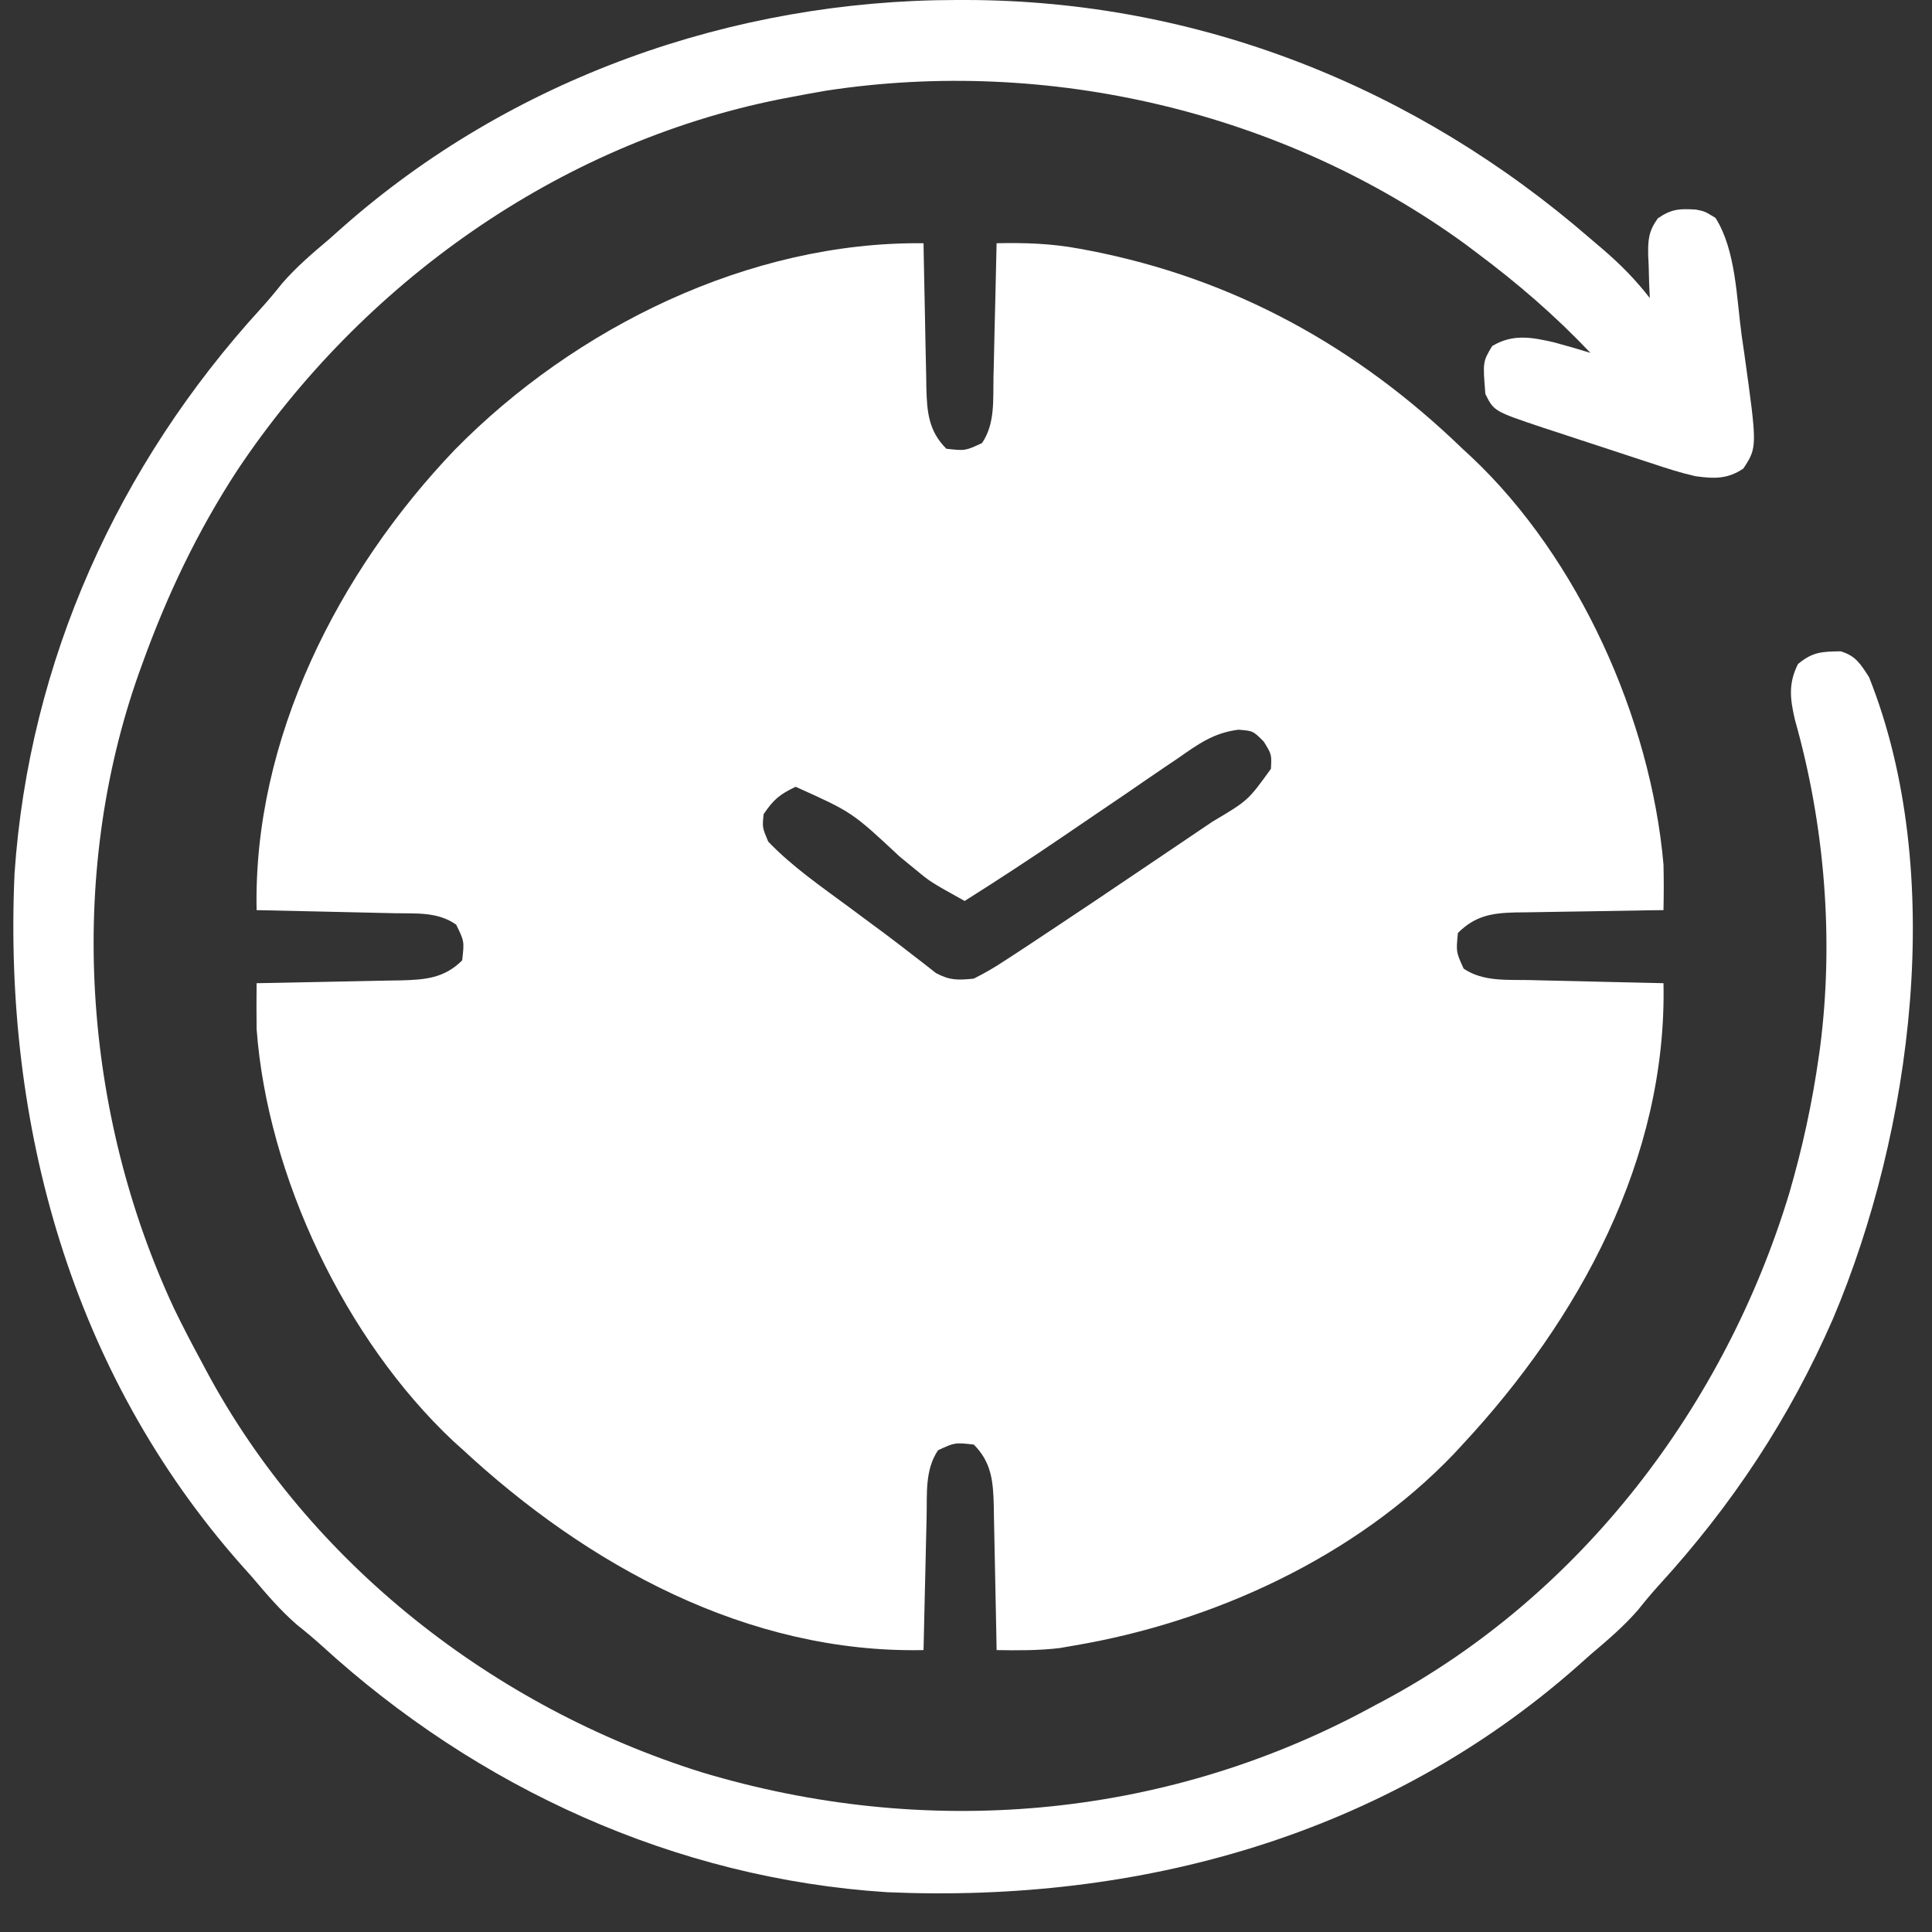
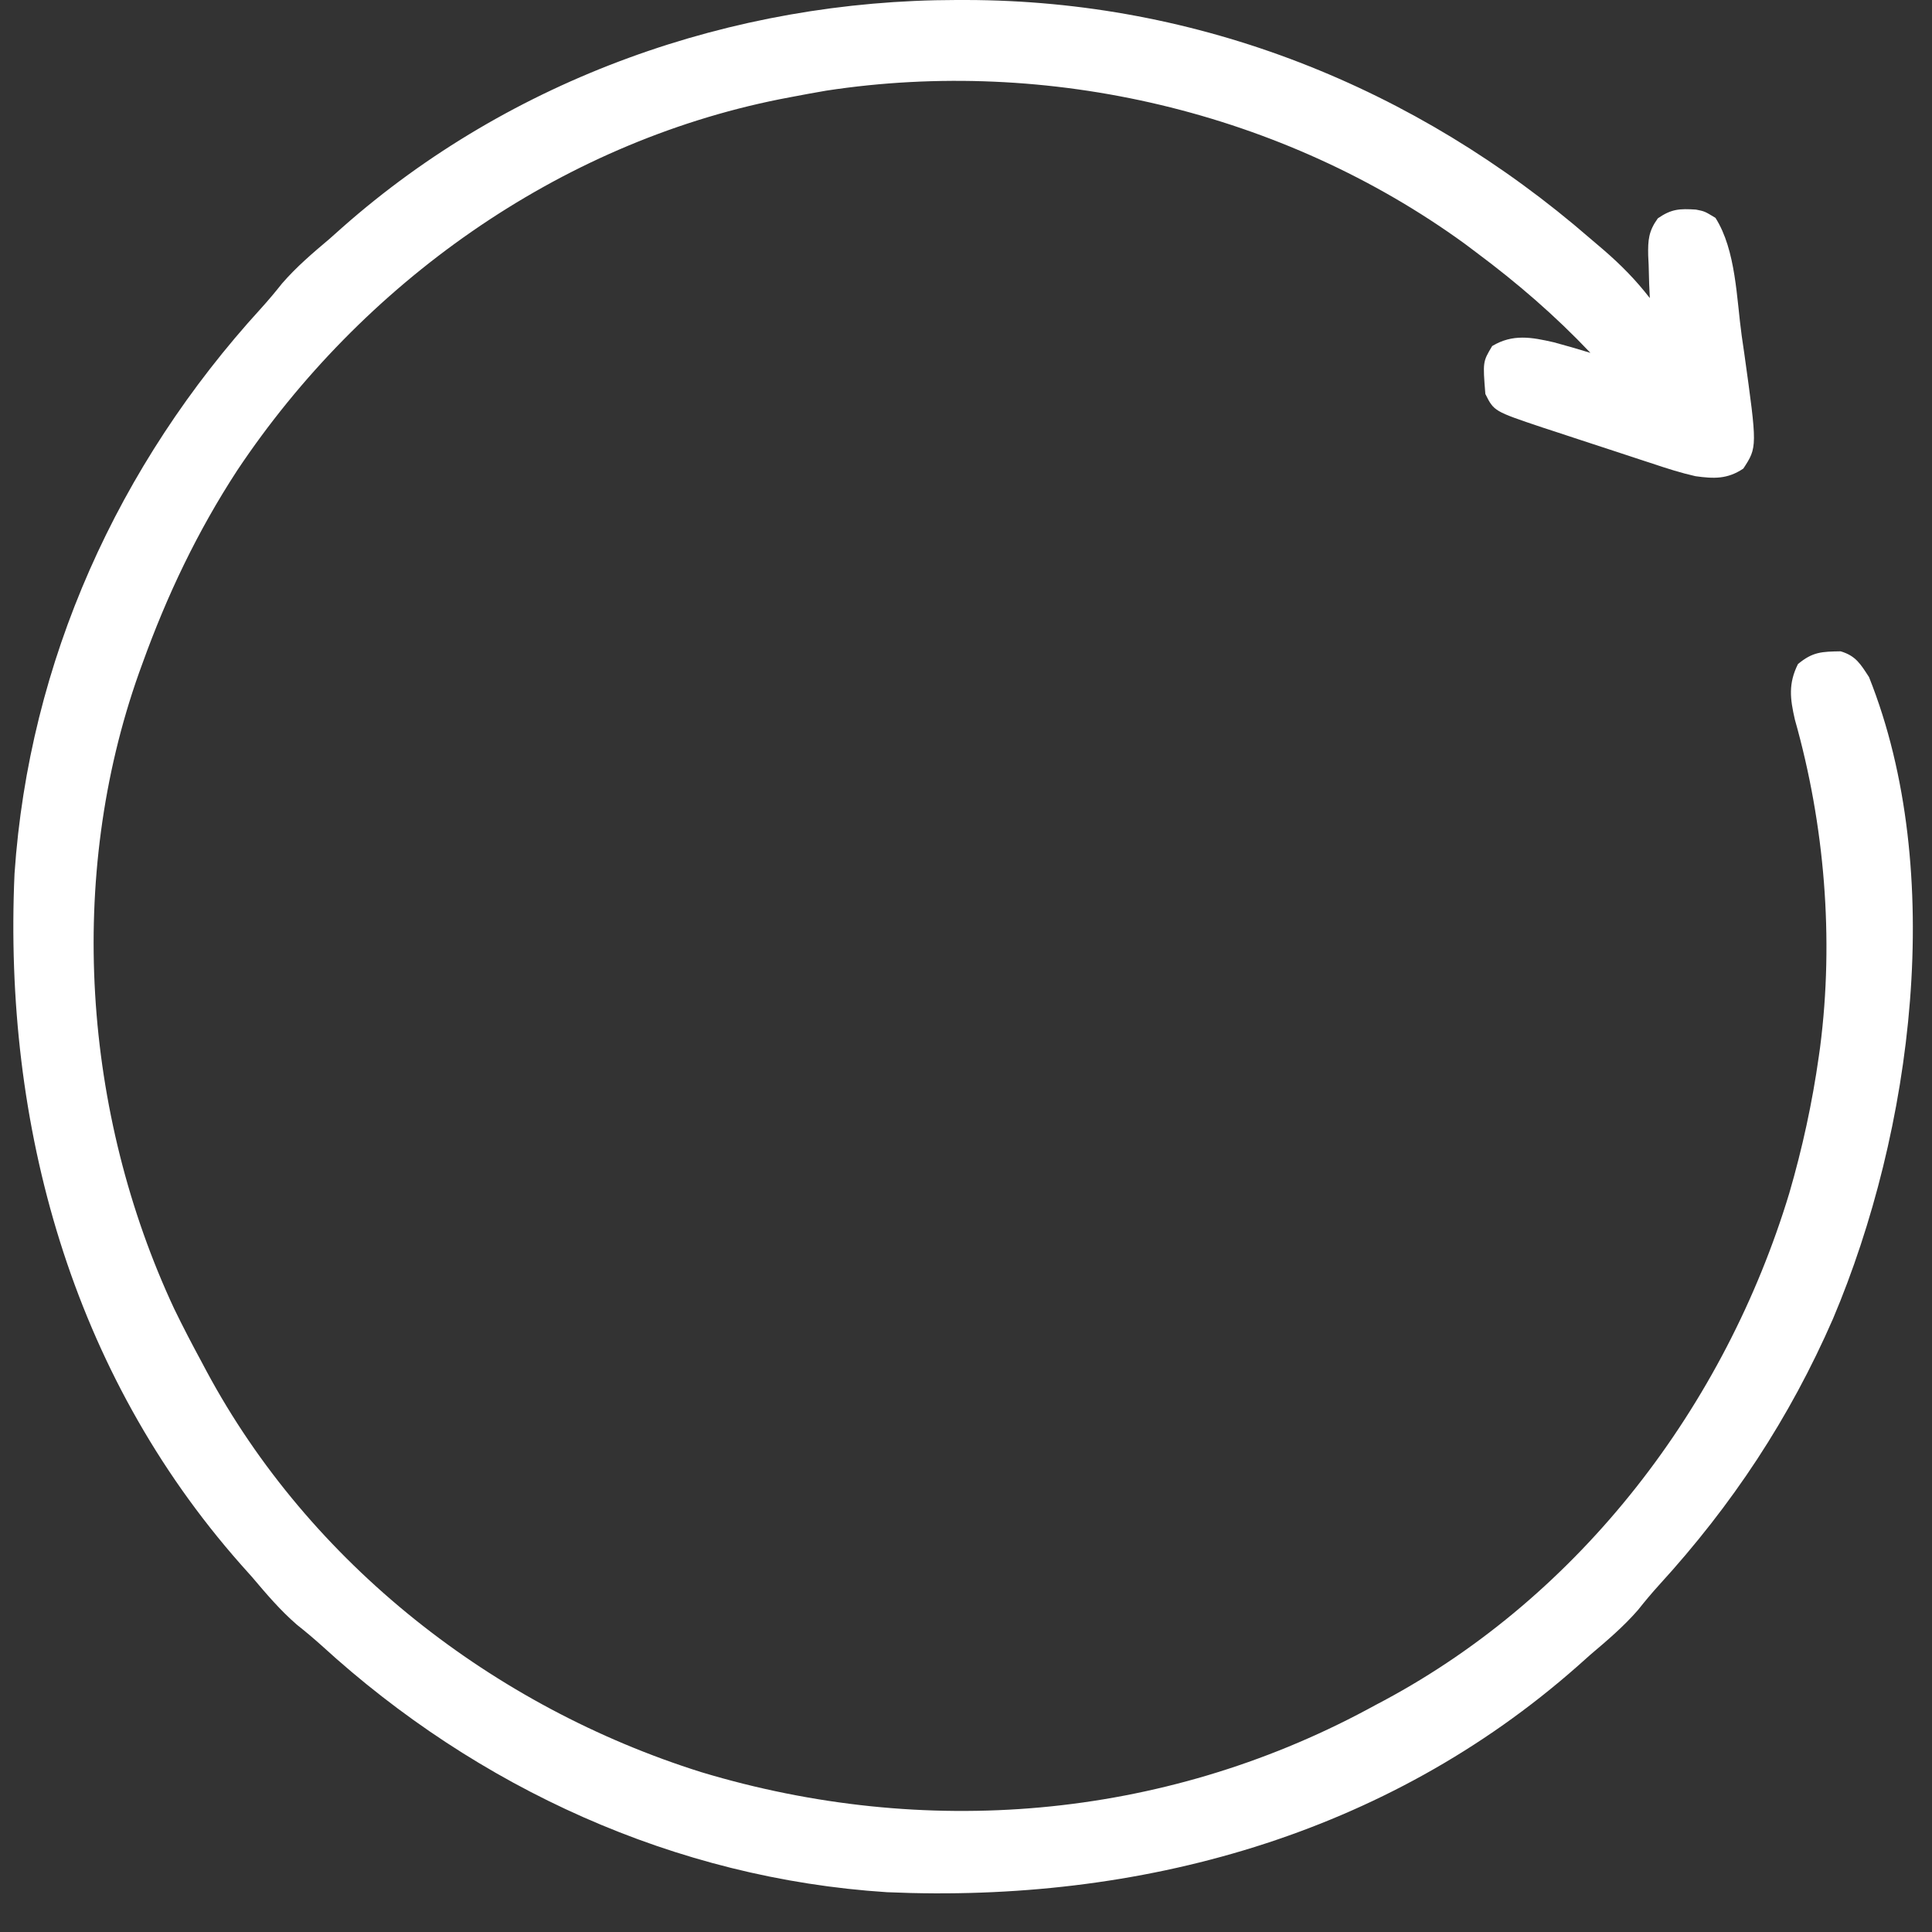
<svg xmlns="http://www.w3.org/2000/svg" width="50" height="50" viewBox="0 0 50 50" fill="none">
  <rect x="0" y="0" width="50" height="50" fill="#333333" stroke="none" />
-   <path d="M23.901 6.295C23.903 6.428 23.905 6.561 23.908 6.698C23.917 7.192 23.927 7.687 23.938 8.181C23.943 8.395 23.947 8.609 23.95 8.823C23.956 9.131 23.963 9.438 23.97 9.746C23.972 9.889 23.972 9.889 23.974 10.035C23.99 10.659 24.03 11.152 24.492 11.614C24.982 11.668 24.982 11.668 25.415 11.466C25.757 10.962 25.699 10.346 25.711 9.758C25.715 9.609 25.715 9.609 25.719 9.458C25.726 9.142 25.733 8.827 25.74 8.511C25.745 8.297 25.75 8.083 25.756 7.868C25.768 7.344 25.78 6.819 25.792 6.295C26.52 6.279 27.211 6.301 27.927 6.435C28.012 6.451 28.098 6.466 28.186 6.483C31.935 7.209 35.119 8.974 37.85 11.614C37.968 11.723 37.968 11.723 38.088 11.834C40.857 14.448 42.719 18.598 43.051 22.372C43.061 22.766 43.059 23.159 43.051 23.554C42.915 23.555 42.778 23.557 42.637 23.559C42.129 23.566 41.622 23.575 41.114 23.585C40.894 23.589 40.675 23.592 40.455 23.595C40.139 23.599 39.823 23.605 39.507 23.611C39.409 23.612 39.311 23.613 39.211 23.614C38.611 23.629 38.176 23.7 37.731 24.145C37.682 24.635 37.682 24.635 37.879 25.068C38.384 25.41 39 25.352 39.588 25.364C39.736 25.368 39.736 25.368 39.888 25.372C40.203 25.379 40.519 25.386 40.835 25.393C41.049 25.398 41.263 25.404 41.477 25.409C42.002 25.422 42.526 25.433 43.051 25.445C43.145 29.987 40.862 34.148 37.85 37.385C37.776 37.465 37.702 37.545 37.626 37.627C35.078 40.293 31.404 41.978 27.802 42.586C27.674 42.608 27.547 42.63 27.416 42.653C26.873 42.716 26.339 42.714 25.792 42.704C25.79 42.571 25.787 42.438 25.785 42.301C25.776 41.807 25.765 41.312 25.755 40.818C25.75 40.604 25.746 40.39 25.742 40.176C25.737 39.868 25.73 39.56 25.723 39.252C25.721 39.157 25.72 39.062 25.719 38.964C25.702 38.34 25.663 37.846 25.201 37.385C24.71 37.331 24.71 37.331 24.277 37.532C23.935 38.037 23.994 38.653 23.981 39.241C23.979 39.34 23.977 39.439 23.974 39.541C23.966 39.857 23.959 40.172 23.952 40.488C23.947 40.702 23.942 40.916 23.937 41.13C23.924 41.655 23.912 42.18 23.901 42.704C19.355 42.798 15.202 40.513 11.961 37.503C11.845 37.398 11.845 37.398 11.726 37.292C8.938 34.671 6.922 30.443 6.641 26.627C6.636 26.233 6.637 25.839 6.641 25.445C6.774 25.443 6.907 25.44 7.044 25.438C7.539 25.429 8.034 25.419 8.528 25.408C8.742 25.403 8.956 25.399 9.17 25.395C9.478 25.39 9.785 25.383 10.093 25.376C10.188 25.375 10.284 25.373 10.382 25.372C11.006 25.355 11.499 25.316 11.961 24.854C12.017 24.361 12.017 24.361 11.806 23.93C11.323 23.591 10.774 23.646 10.209 23.634C10.107 23.632 10.005 23.63 9.9 23.627C9.575 23.619 9.25 23.612 8.924 23.605C8.704 23.6 8.483 23.595 8.263 23.59C7.722 23.577 7.182 23.565 6.641 23.554C6.55 19.122 8.76 14.789 11.767 11.643C14.883 8.469 19.404 6.245 23.901 6.295ZM30.476 19.63C30.371 19.701 30.265 19.772 30.157 19.845C29.821 20.072 29.488 20.302 29.154 20.532C28.932 20.683 28.711 20.833 28.489 20.983C28.166 21.203 27.842 21.422 27.519 21.643C26.677 22.217 25.826 22.774 24.965 23.317C24.08 22.824 24.08 22.824 23.714 22.521C23.643 22.463 23.573 22.406 23.5 22.346C23.427 22.286 23.355 22.226 23.28 22.165C22.051 21.018 22.051 21.018 20.591 20.362C20.183 20.556 20.017 20.691 19.763 21.071C19.727 21.413 19.727 21.413 19.881 21.78C20.502 22.43 21.267 22.954 21.987 23.487C22.091 23.564 22.195 23.641 22.302 23.721C22.507 23.873 22.711 24.024 22.916 24.176C23.149 24.35 23.38 24.527 23.609 24.706C23.72 24.792 23.831 24.877 23.945 24.965C24.082 25.073 24.082 25.073 24.221 25.182C24.583 25.376 24.792 25.368 25.201 25.327C25.497 25.178 25.754 25.029 26.027 24.846C26.108 24.794 26.188 24.741 26.271 24.688C26.546 24.509 26.819 24.327 27.092 24.145C27.193 24.078 27.293 24.012 27.397 23.943C28.058 23.504 28.717 23.062 29.374 22.617C29.719 22.384 30.064 22.151 30.409 21.919C30.63 21.77 30.851 21.62 31.072 21.471C31.226 21.368 31.226 21.368 31.382 21.262C32.299 20.718 32.299 20.718 32.892 19.896C32.911 19.524 32.911 19.524 32.708 19.195C32.429 18.914 32.429 18.914 32.049 18.885C31.402 18.966 31.004 19.262 30.476 19.63Z" fill="white" />
  <path d="M24.75 0C24.875 0 24.875 0 25.002 0C31.017 0.009 36.633 2.247 41.16 6.177C41.274 6.274 41.388 6.371 41.505 6.471C41.953 6.859 42.332 7.243 42.697 7.714C42.691 7.591 42.686 7.469 42.68 7.342C42.675 7.18 42.671 7.019 42.667 6.857C42.663 6.776 42.659 6.695 42.655 6.612C42.647 6.208 42.666 5.982 42.905 5.65C43.26 5.405 43.471 5.398 43.891 5.424C44.115 5.468 44.115 5.468 44.396 5.638C44.93 6.479 44.941 7.728 45.076 8.696C45.097 8.843 45.119 8.99 45.141 9.141C45.48 11.572 45.48 11.572 45.117 12.127C44.705 12.404 44.353 12.39 43.879 12.324C43.502 12.239 43.139 12.123 42.773 12C42.671 11.967 42.568 11.934 42.463 11.899C42.248 11.829 42.034 11.758 41.82 11.687C41.492 11.578 41.165 11.471 40.837 11.365C40.627 11.296 40.418 11.227 40.209 11.158C40.112 11.126 40.014 11.094 39.914 11.062C38.664 10.642 38.664 10.642 38.441 10.196C38.374 9.362 38.374 9.362 38.618 8.955C39.148 8.637 39.634 8.726 40.21 8.858C40.529 8.944 40.845 9.035 41.16 9.132C40.242 8.164 39.273 7.328 38.205 6.532C38.106 6.458 38.008 6.384 37.907 6.308C33.201 2.89 27.128 1.468 21.383 2.346C21.078 2.398 20.775 2.454 20.473 2.512C20.376 2.531 20.28 2.549 20.18 2.568C14.44 3.716 9.367 7.337 6.141 12.171C5.11 13.752 4.326 15.397 3.686 17.171C3.656 17.253 3.627 17.335 3.596 17.419C1.72 22.703 2.145 28.812 4.507 33.869C4.734 34.338 4.975 34.799 5.223 35.257C5.261 35.33 5.3 35.402 5.34 35.477C8.017 40.47 12.78 44.178 18.152 45.864C23.918 47.601 30.058 47.096 35.382 44.243C35.455 44.203 35.528 44.164 35.604 44.123C35.676 44.085 35.748 44.046 35.823 44.007C40.924 41.271 44.641 36.377 46.306 30.881C46.646 29.713 46.901 28.542 47.071 27.337C47.082 27.26 47.093 27.182 47.104 27.103C47.467 24.296 47.221 21.343 46.452 18.626C46.326 18.082 46.279 17.691 46.531 17.186C46.914 16.867 47.151 16.864 47.636 16.856C48.029 16.973 48.151 17.186 48.371 17.525C50.384 22.573 49.493 29.274 47.438 34.129C46.315 36.703 44.83 38.949 42.936 41.021C42.747 41.23 42.569 41.442 42.394 41.663C42.017 42.097 41.597 42.452 41.16 42.823C40.998 42.968 40.998 42.968 40.832 43.115C35.856 47.511 29.485 49.255 22.955 48.97C17.474 48.618 12.353 46.271 8.326 42.589C8.116 42.401 7.904 42.222 7.683 42.047C7.249 41.671 6.894 41.251 6.523 40.813C6.427 40.705 6.331 40.597 6.231 40.486C1.851 35.526 0.085 29.122 0.376 22.608C0.751 17.112 3.057 12.026 6.757 7.979C6.946 7.77 7.124 7.558 7.299 7.337C7.675 6.903 8.095 6.547 8.533 6.177C8.695 6.032 8.695 6.032 8.861 5.885C13.228 2.027 18.957 0.005 24.75 0Z" fill="white" />
</svg>